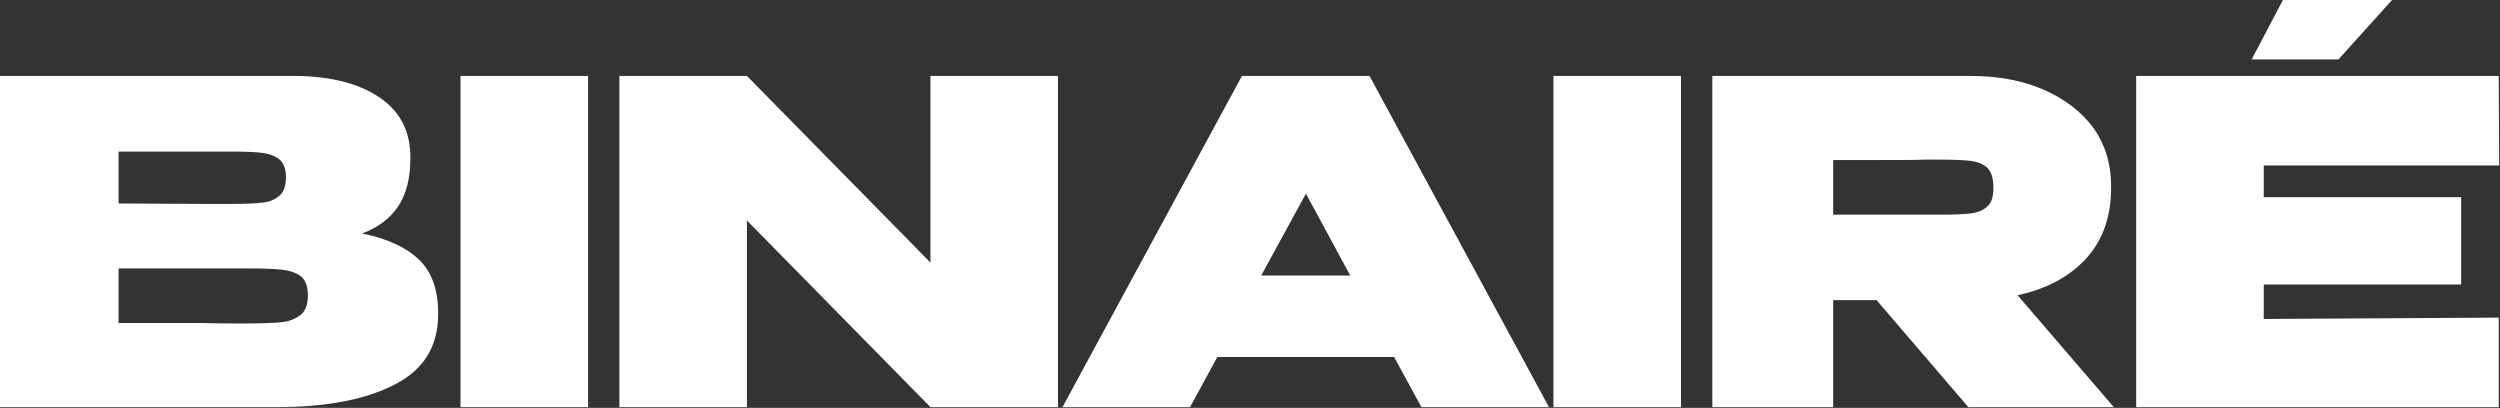
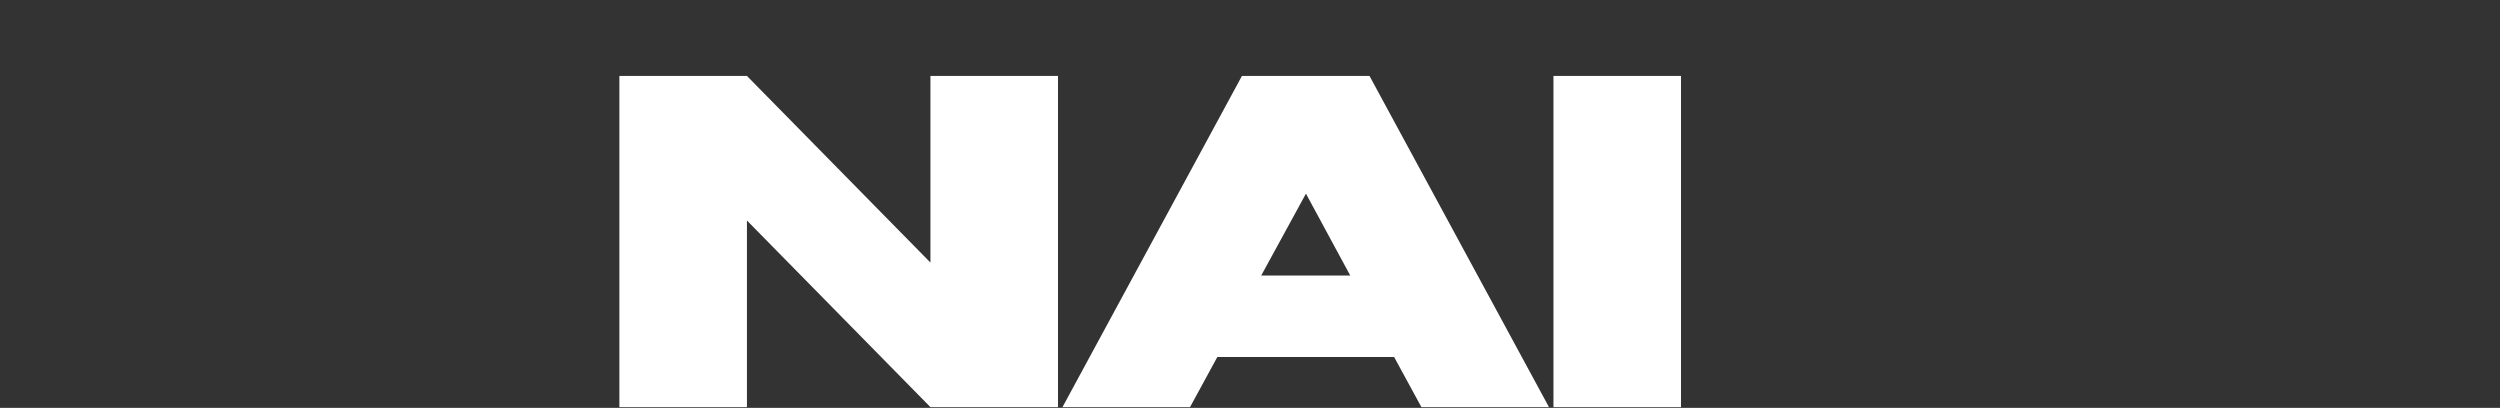
<svg xmlns="http://www.w3.org/2000/svg" width="100%" height="100%" viewBox="0 0 1900 310" version="1.1" xml:space="preserve" style="fill-rule:evenodd;clip-rule:evenodd;stroke-linejoin:round;stroke-miterlimit:2;">
  <rect x="0" y="0" width="1900" height="310" fill="#333333" stroke="none" />
  <g transform="matrix(1.459,0,0,1.459,-169.517,-488.651)">
    <g transform="matrix(233.14,0,0,233.14,108,547)">
-       <path d="M0.844,-0.388C0.9,-0.377 0.942,-0.357 0.971,-0.33C1,-0.302 1.014,-0.262 1.014,-0.211L1.014,-0.207C1.014,-0.136 0.982,-0.084 0.918,-0.051C0.853,-0.017 0.765,-0 0.652,-0L0.035,-0L0.035,-0.74L0.698,-0.74C0.775,-0.739 0.837,-0.723 0.883,-0.692C0.929,-0.661 0.952,-0.616 0.952,-0.559L0.952,-0.555C0.952,-0.512 0.943,-0.476 0.925,-0.449C0.907,-0.422 0.88,-0.401 0.844,-0.388ZM0.554,-0.454C0.584,-0.454 0.606,-0.455 0.621,-0.457C0.636,-0.458 0.648,-0.463 0.659,-0.472C0.669,-0.48 0.674,-0.494 0.674,-0.514C0.674,-0.532 0.669,-0.545 0.66,-0.553C0.65,-0.561 0.637,-0.566 0.622,-0.568C0.606,-0.57 0.583,-0.571 0.554,-0.571L0.3,-0.571L0.3,-0.455L0.504,-0.454L0.554,-0.454ZM0.587,-0.187C0.622,-0.187 0.648,-0.188 0.666,-0.19C0.683,-0.192 0.697,-0.198 0.708,-0.207C0.718,-0.216 0.723,-0.23 0.723,-0.25C0.723,-0.269 0.718,-0.283 0.708,-0.292C0.697,-0.3 0.683,-0.305 0.666,-0.307C0.648,-0.309 0.622,-0.31 0.587,-0.31L0.3,-0.31L0.3,-0.188C0.387,-0.188 0.448,-0.188 0.484,-0.188C0.519,-0.187 0.542,-0.187 0.555,-0.187L0.587,-0.187Z" style="fill:white;fill-rule:nonzero;" />
-     </g>
+       </g>
    <g transform="matrix(233.14,0,0,233.14,347.901,547)">
-       <rect x="0.035" y="-0.74" width="0.285" height="0.74" style="fill:white;fill-rule:nonzero;" />
-     </g>
+       </g>
    <g transform="matrix(233.14,0,0,233.14,430.665,547)">
      <path d="M0.32,-0L0.035,-0L0.035,-0.74L0.32,-0ZM1.015,-0L0.73,-0L1.015,-0ZM0.73,-0.323L0.73,-0.74L1.015,-0.74L1.015,-0L0.73,-0L0.32,-0.417L0.32,-0L0.035,-0L0.035,-0.74L0.32,-0.74L0.73,-0.323Z" style="fill:white;fill-rule:nonzero;" />
    </g>
    <g transform="matrix(233.14,0,0,233.14,675.462,547)">
      <path d="M1.062,-0L0.777,-0L0.716,-0.112L0.321,-0.112L0.26,-0L-0.025,-0L0.376,-0.74L0.661,-0.74L1.062,-0ZM0.519,-0.477L0.419,-0.294L0.618,-0.294L0.519,-0.477Z" style="fill:white;fill-rule:nonzero;" />
    </g>
    <g transform="matrix(233.14,0,0,233.14,917.228,547)">
      <rect x="0.035" y="-0.74" width="0.285" height="0.74" style="fill:white;fill-rule:nonzero;" />
    </g>
    <g transform="matrix(233.14,0,0,233.14,999.993,547)">
-       <path d="M0.607,-0L0.402,-0.239L0.305,-0.239L0.305,-0L0.035,-0L0.035,-0.74L0.611,-0.74C0.673,-0.74 0.728,-0.73 0.776,-0.709C0.823,-0.688 0.86,-0.66 0.887,-0.623C0.913,-0.586 0.926,-0.543 0.926,-0.494L0.926,-0.49C0.926,-0.427 0.908,-0.374 0.871,-0.333C0.834,-0.292 0.782,-0.264 0.717,-0.25L0.932,-0L0.607,-0ZM0.663,-0.49C0.663,-0.51 0.659,-0.525 0.65,-0.534C0.641,-0.543 0.628,-0.548 0.614,-0.55C0.599,-0.552 0.576,-0.553 0.545,-0.553L0.513,-0.553C0.492,-0.552 0.423,-0.552 0.305,-0.552L0.305,-0.43L0.545,-0.43C0.576,-0.43 0.599,-0.431 0.614,-0.433C0.628,-0.435 0.641,-0.44 0.65,-0.449C0.659,-0.457 0.663,-0.471 0.663,-0.49Z" style="fill:white;fill-rule:nonzero;" />
-     </g>
+       </g>
    <g transform="matrix(233.14,0,0,233.14,1220.78,547)">
-       <path d="M0.761,-0.274L0.32,-0.274L0.32,-0.197L0.845,-0.2L0.845,-0L0.035,-0L0.035,-0.74L0.845,-0.74L0.846,-0.54L0.32,-0.54L0.32,-0.469L0.761,-0.469L0.761,-0.274ZM0.293,-0.777L0.363,-0.91L0.607,-0.91L0.487,-0.777L0.293,-0.777Z" style="fill:white;fill-rule:nonzero;" />
-     </g>
+       </g>
  </g>
</svg>